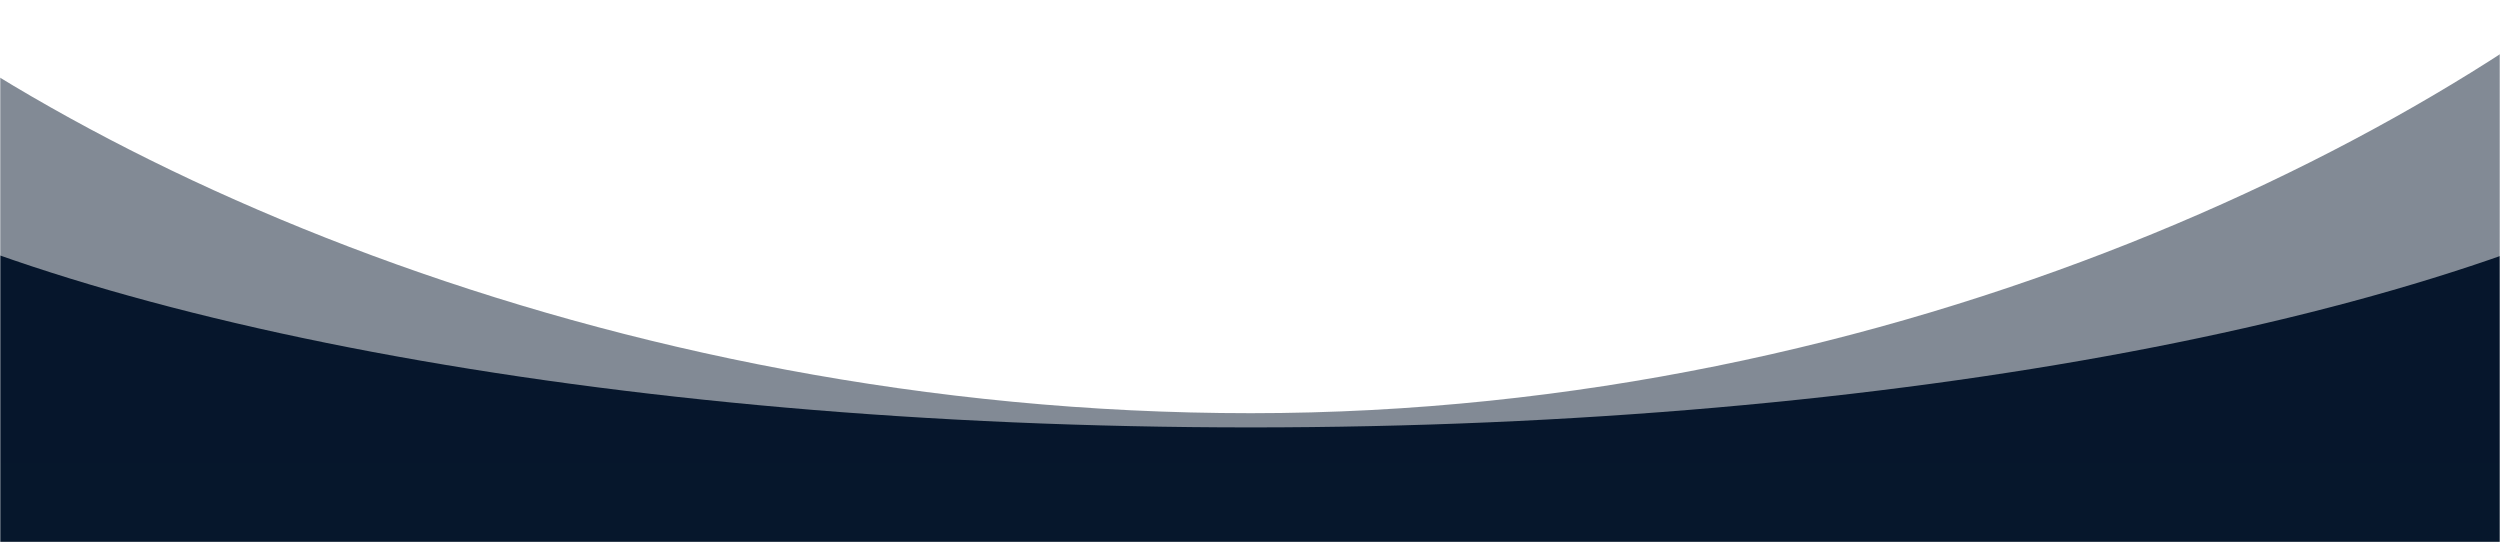
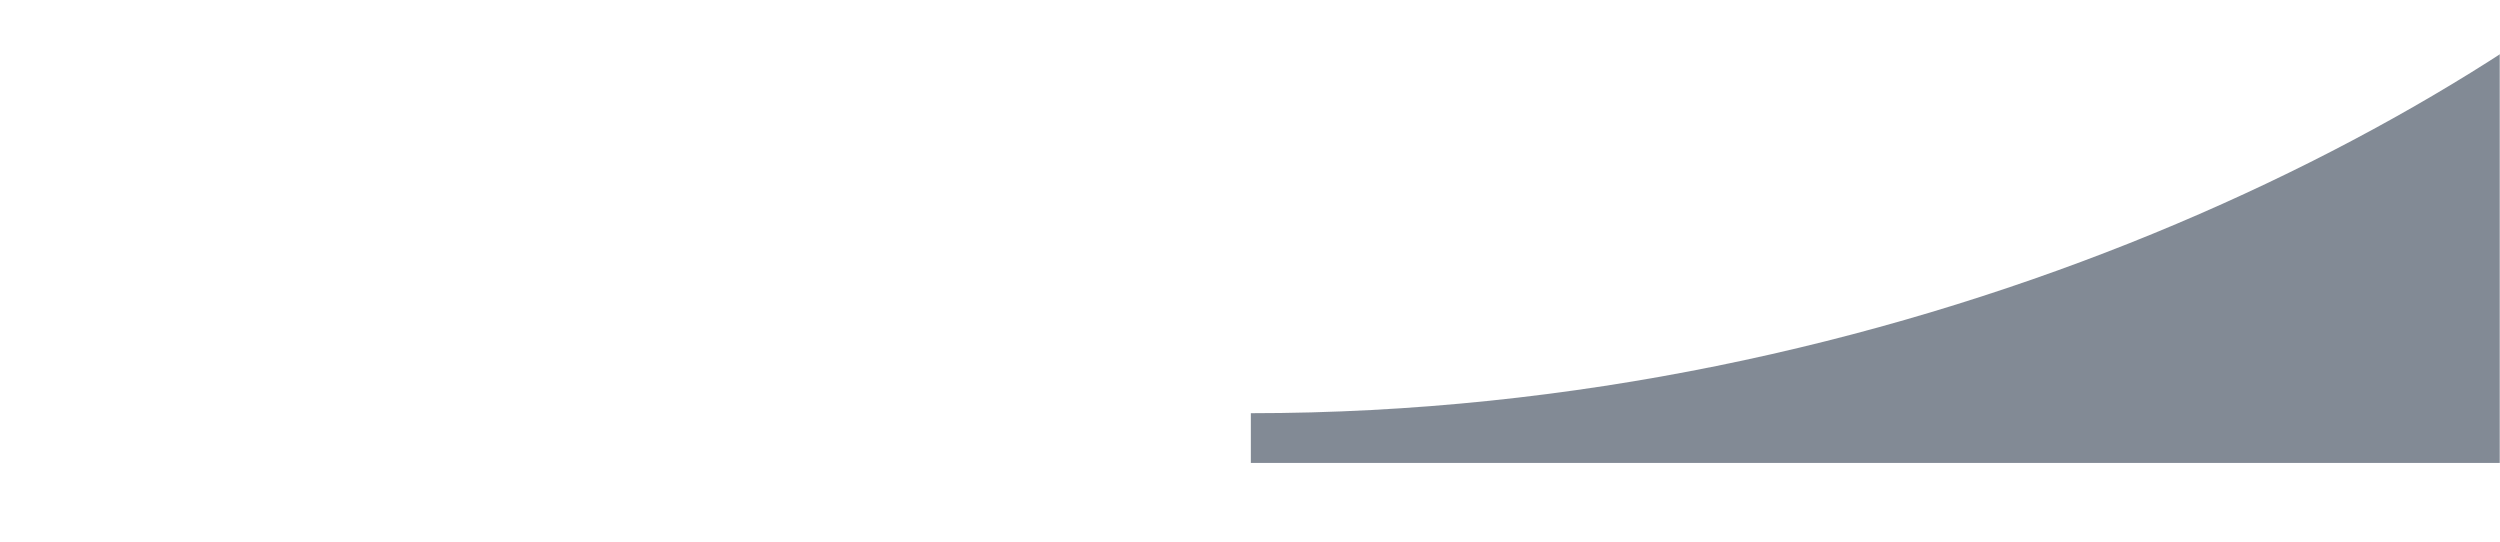
<svg xmlns="http://www.w3.org/2000/svg" width="1065" height="231" viewBox="0 0 1065 231" fill="none">
  <g clip-path="url(#clip0_3210_192)">
    <mask id="mask0_3210_192" style="mask-type:alpha" maskUnits="userSpaceOnUse" x="0" y="0" width="1065" height="231">
      <path d="M1065 0H0V231H1065V0Z" fill="#F7F7F7" />
    </mask>
    <g mask="url(#mask0_3210_192)">
-       <path fill-rule="evenodd" clip-rule="evenodd" d="M1159 66.375C1046.61 134.845 808.471 182.076 532.862 182.076C257.478 182.076 19.502 134.922 -93 66.543V357.637H1159V66.375Z" fill="#06172C" />
-       <path opacity="0.5" fill-rule="evenodd" clip-rule="evenodd" d="M1159 -50C1046.61 58.251 808.47 176.022 532.86 176.022C257.477 176.022 19.501 67.631 -93 -35.356V197.199H1159V-50Z" fill="#06172C" />
+       <path opacity="0.5" fill-rule="evenodd" clip-rule="evenodd" d="M1159 -50C1046.61 58.251 808.47 176.022 532.86 176.022V197.199H1159V-50Z" fill="#06172C" />
    </g>
  </g>
  <defs>
    <clipPath id="clip0_3210_192">
      <rect width="1065" height="231" fill="white" />
    </clipPath>
  </defs>
</svg>